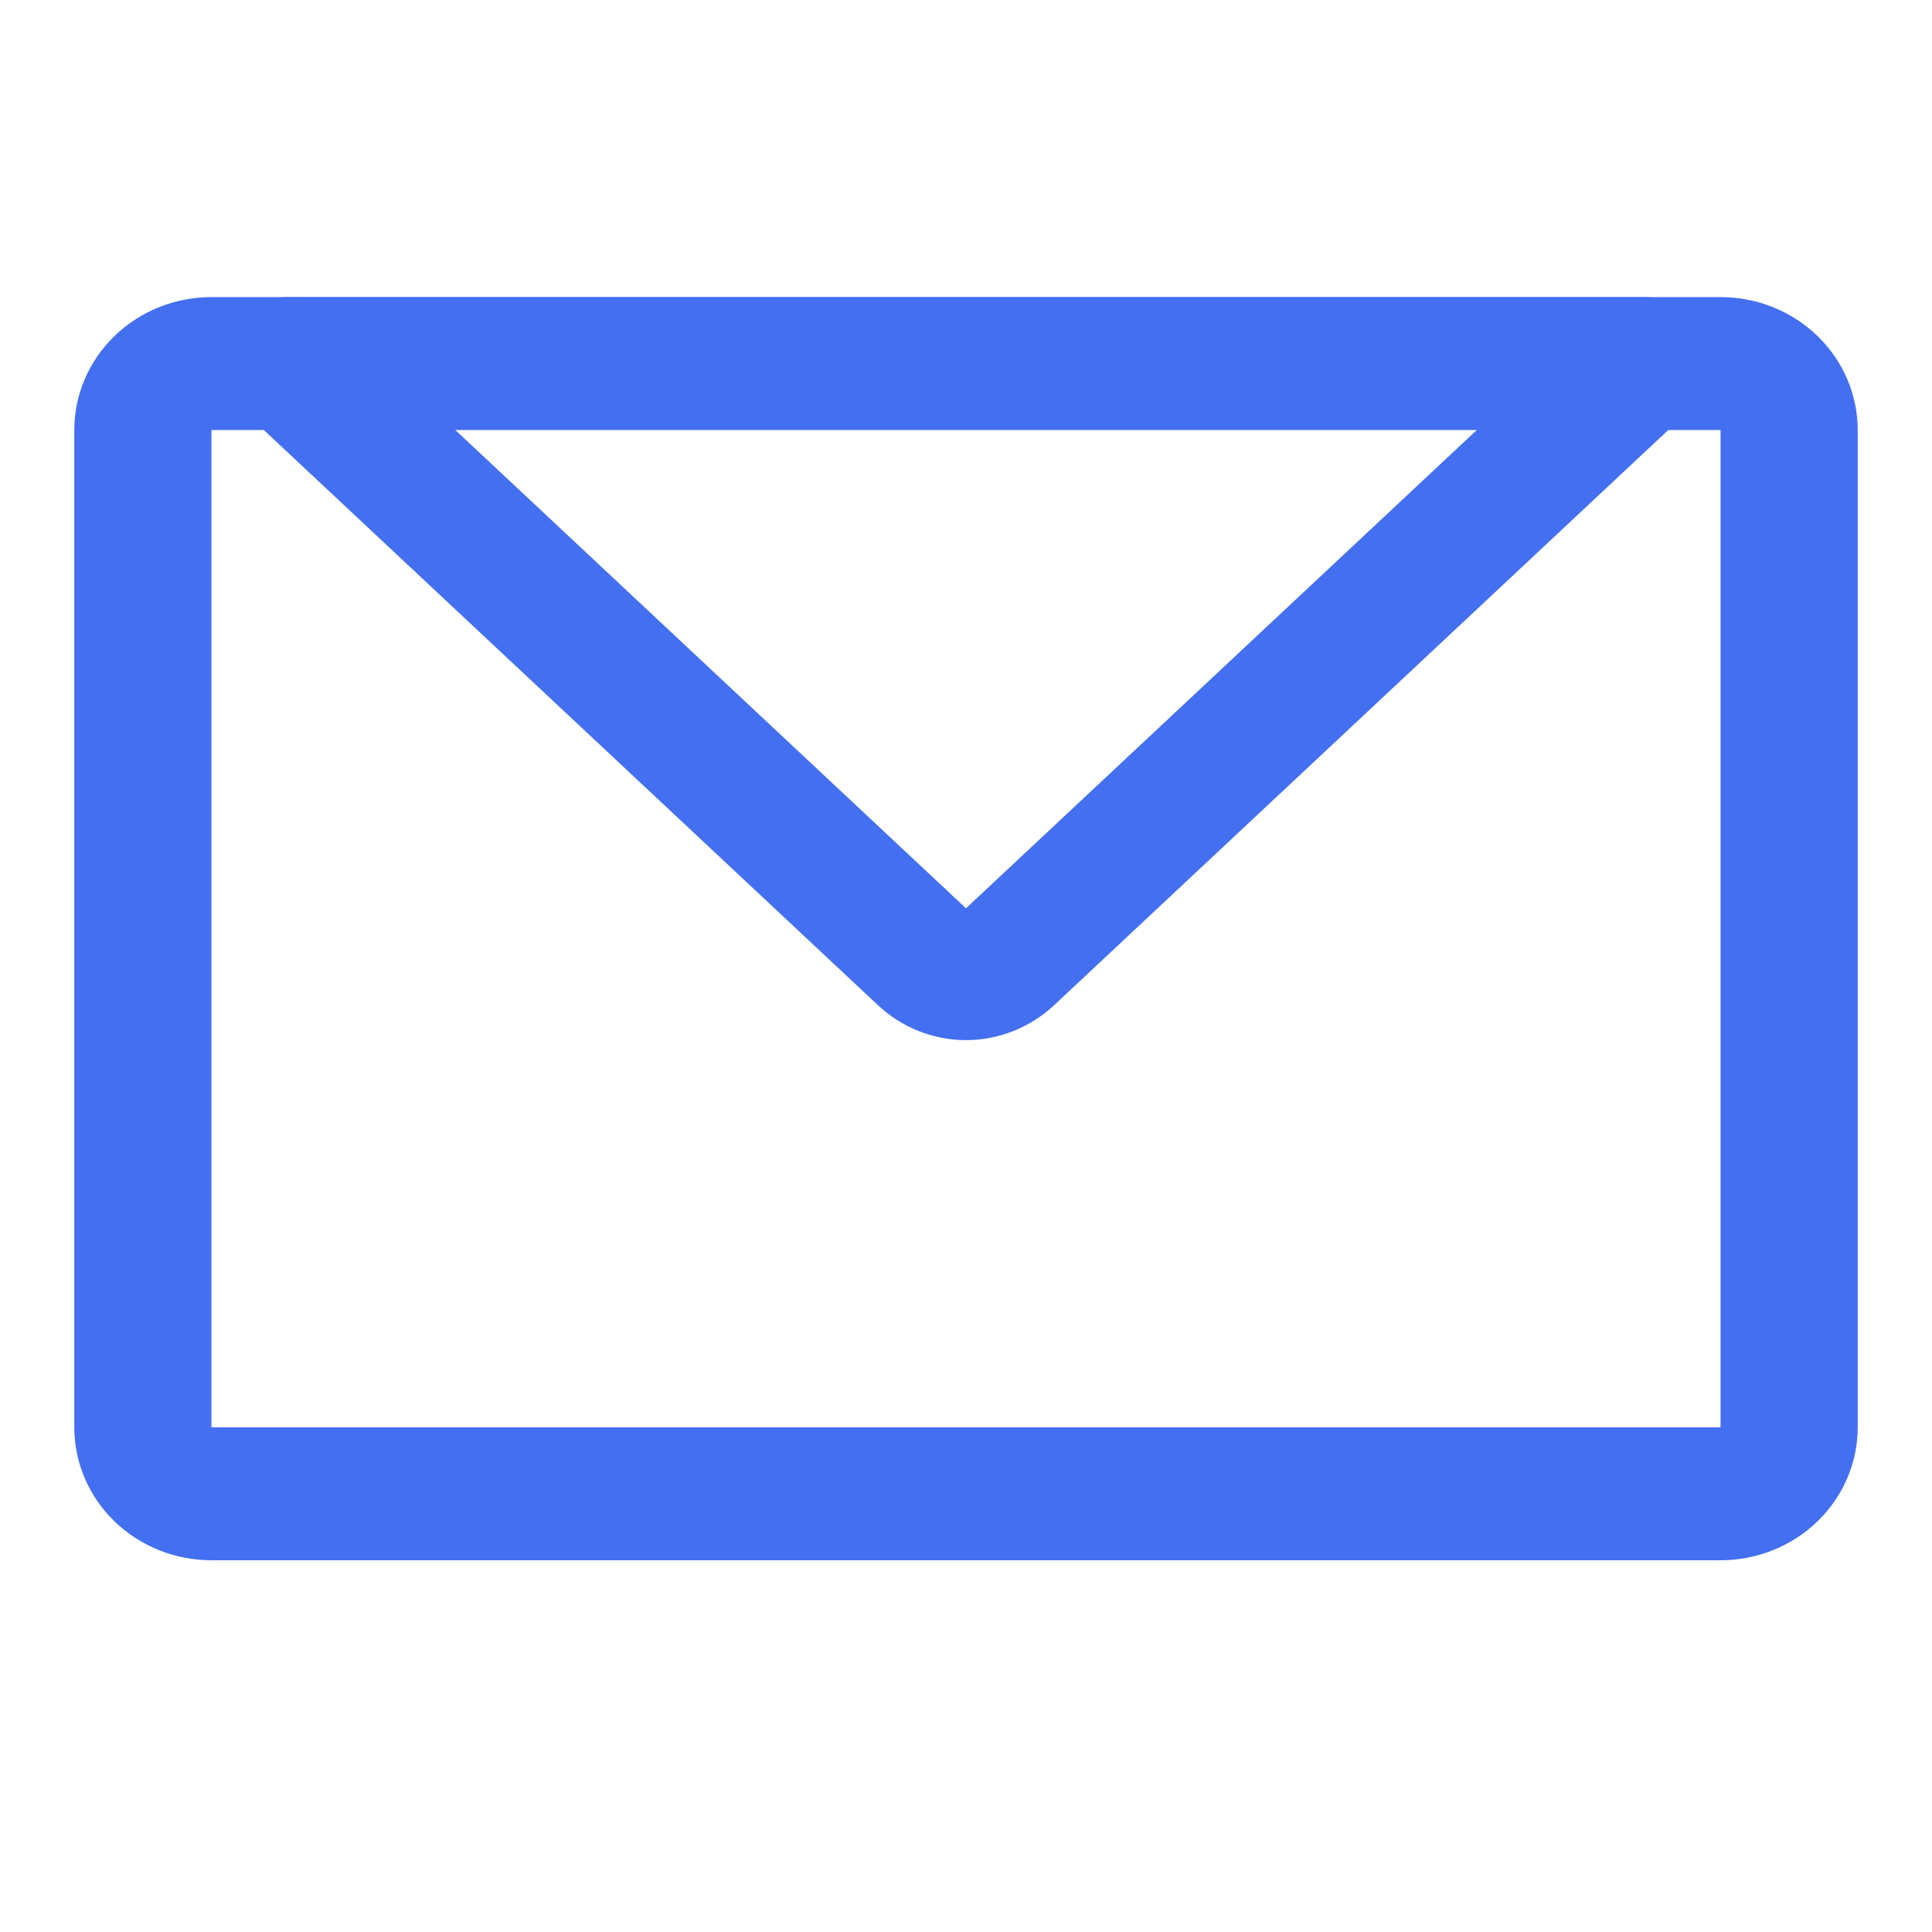
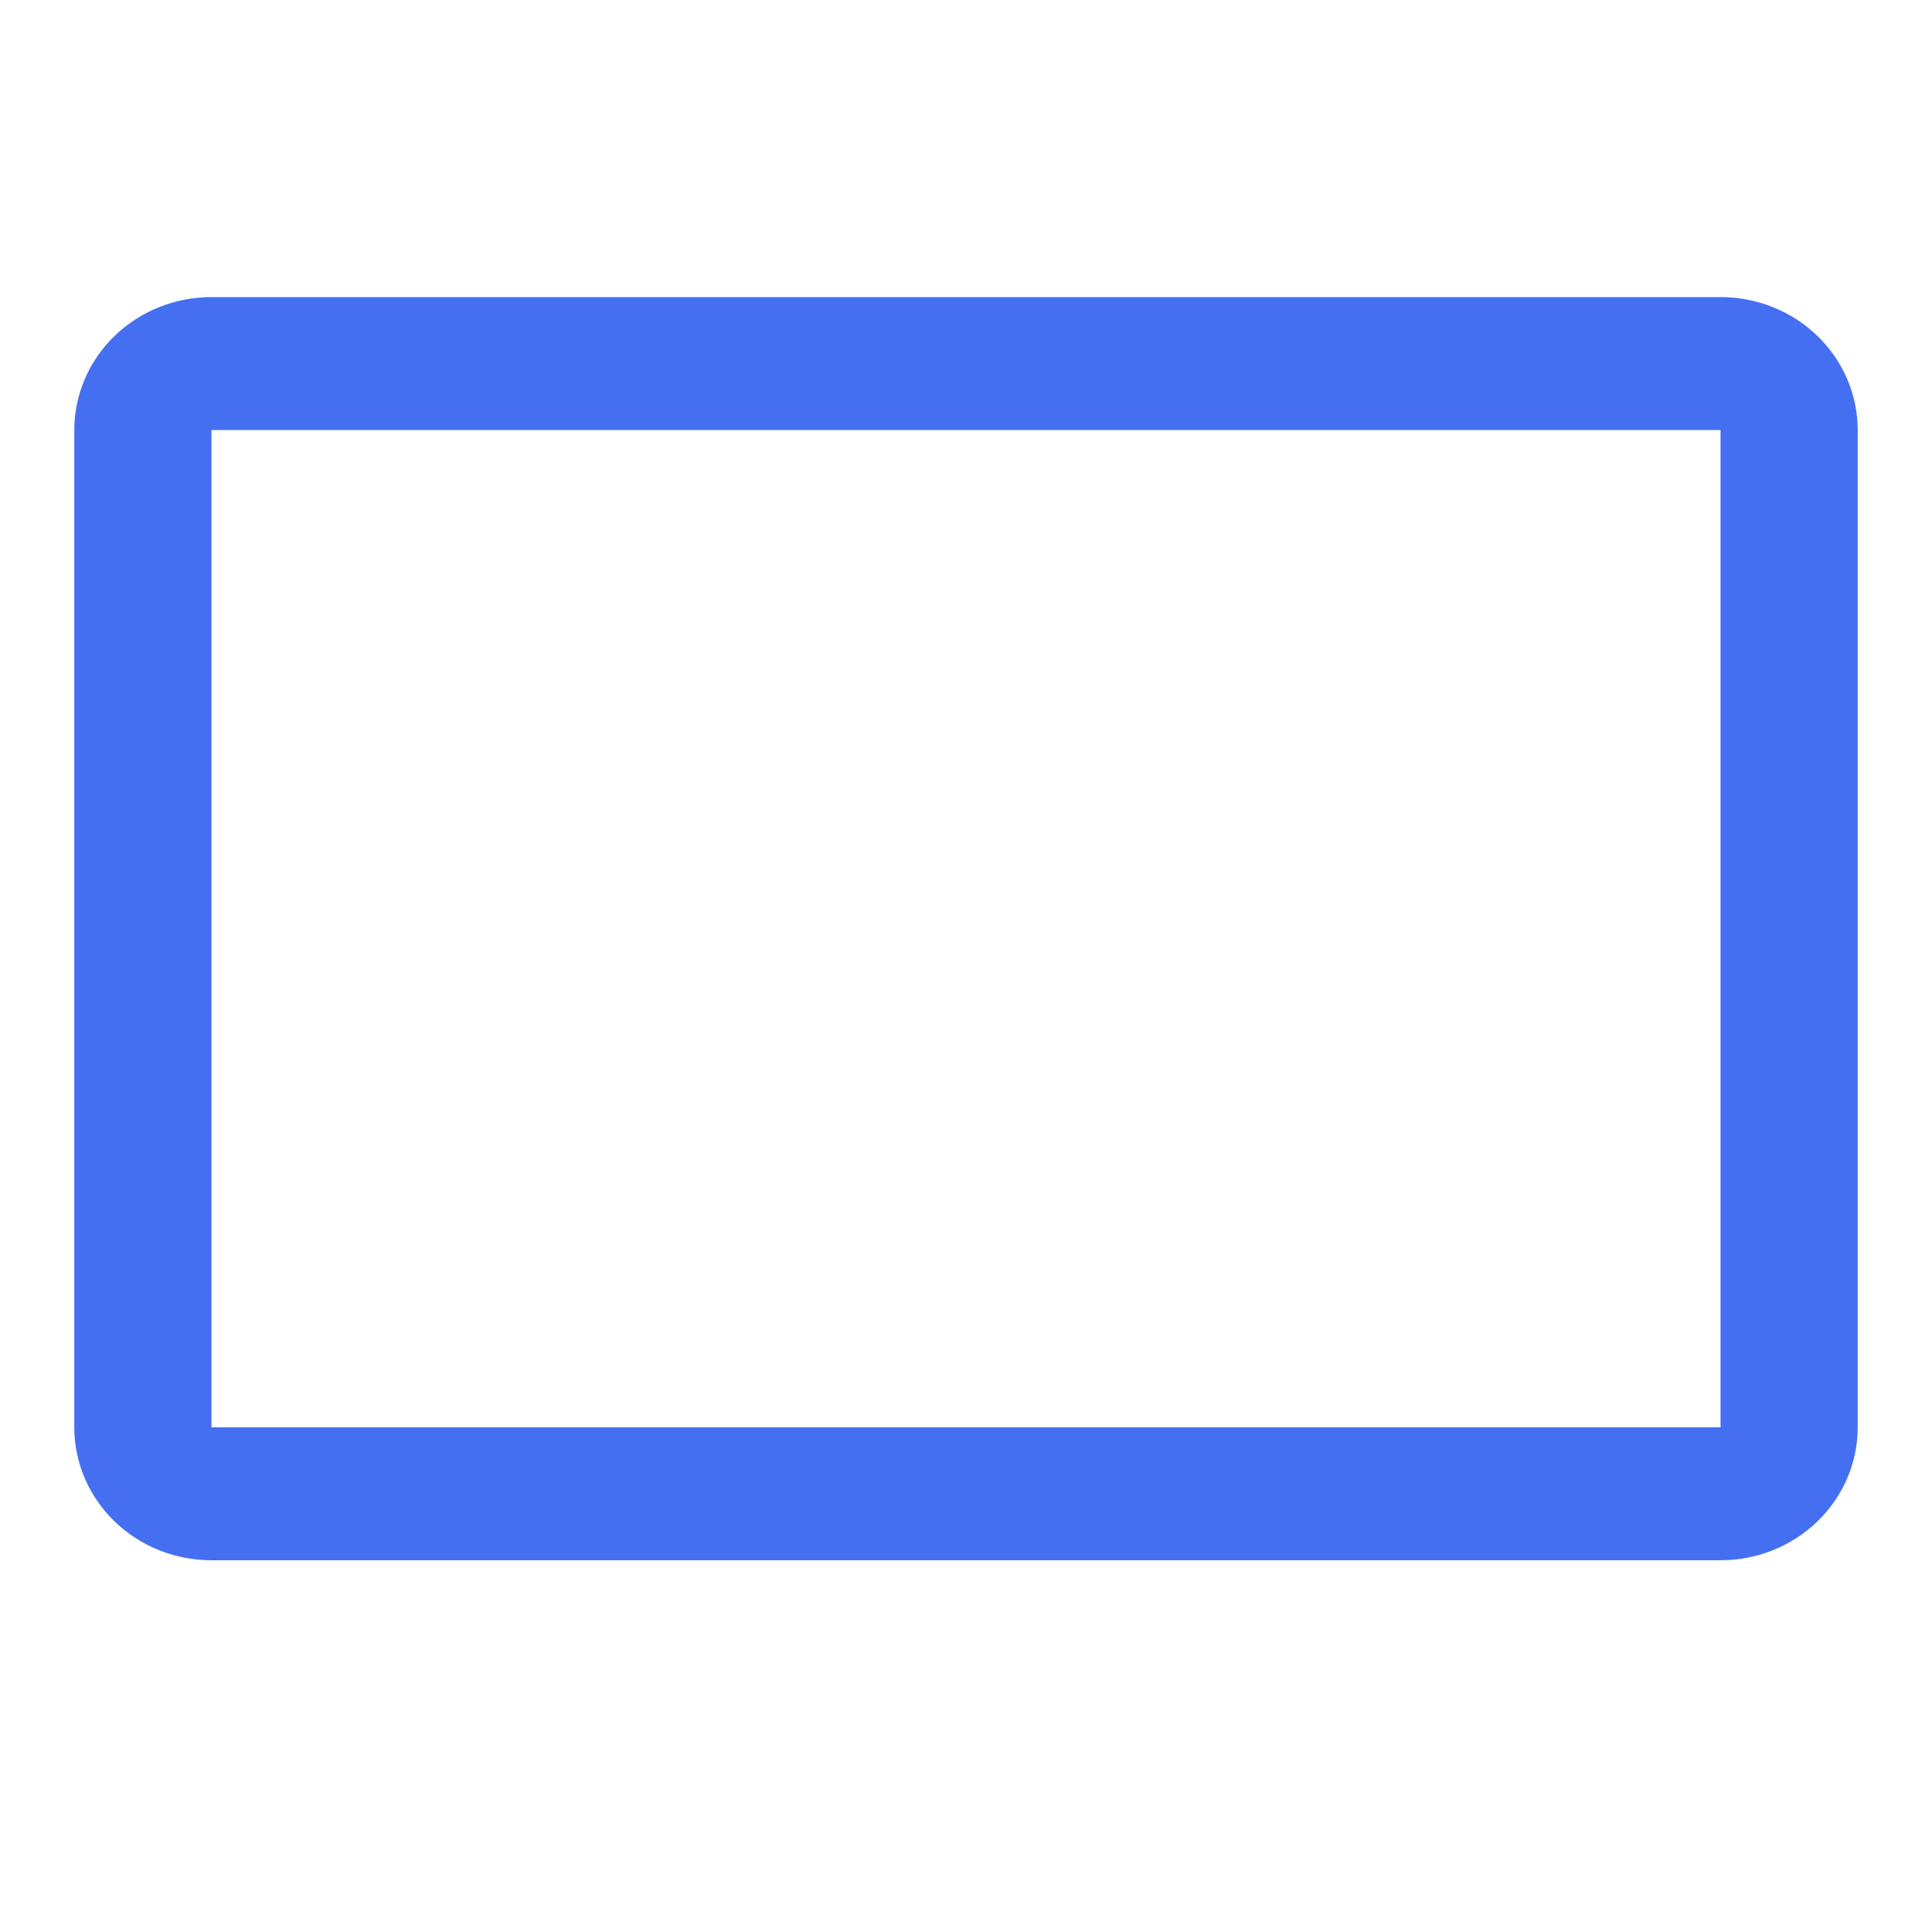
<svg xmlns="http://www.w3.org/2000/svg" width="22" height="22" viewBox="0 0 22 22" fill="none">
  <path d="M2.408 4.897V16.253H19.592V4.897H2.408ZM2.408 3.383H19.592C20.006 3.383 20.403 3.542 20.696 3.826C20.989 4.11 21.154 4.495 21.154 4.897V16.253C21.154 16.655 20.989 17.04 20.696 17.324C20.403 17.608 20.006 17.767 19.592 17.767H2.408C1.994 17.767 1.597 17.608 1.304 17.324C1.011 17.04 0.846 16.655 0.846 16.253V4.897C0.846 4.495 1.011 4.11 1.304 3.826C1.597 3.542 1.994 3.383 2.408 3.383Z" fill="#446FF1" />
-   <path d="M16.831 4.883H5.17L11 10.343L16.831 4.883ZM2.777 4.684C2.667 4.582 2.591 4.449 2.557 4.301C2.524 4.154 2.535 4 2.589 3.86C2.644 3.719 2.738 3.598 2.861 3.513C2.984 3.428 3.13 3.383 3.279 3.383H18.721C18.87 3.383 19.016 3.428 19.139 3.513C19.262 3.598 19.357 3.719 19.411 3.86C19.465 4 19.476 4.154 19.443 4.301C19.409 4.449 19.333 4.582 19.224 4.684L12.004 11.446C11.73 11.702 11.372 11.844 11 11.844C10.628 11.844 10.27 11.702 9.997 11.446L2.777 4.684H2.777Z" fill="#446FF1" />
</svg>